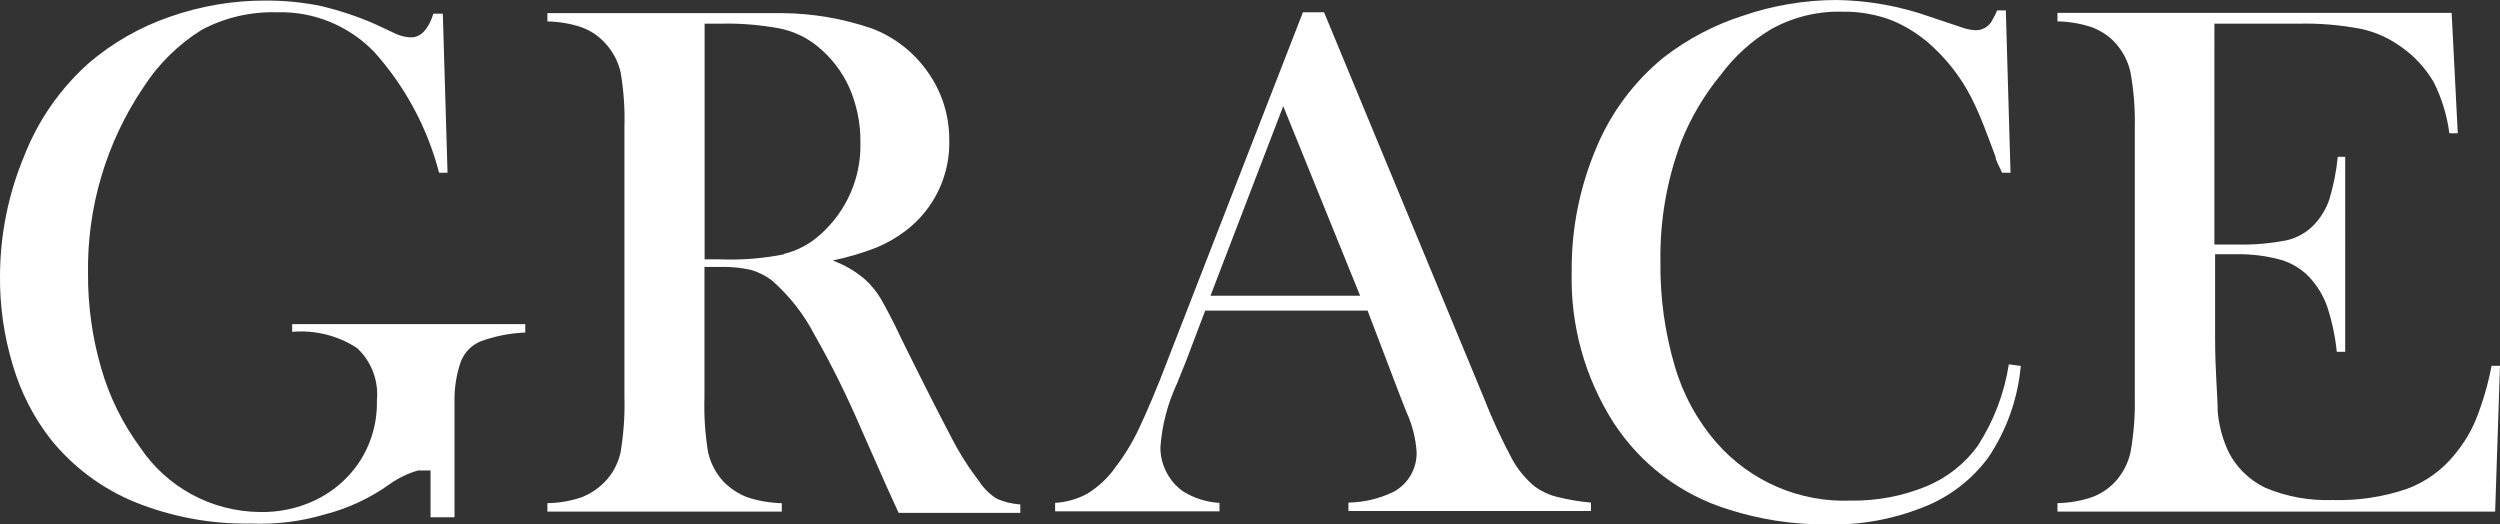
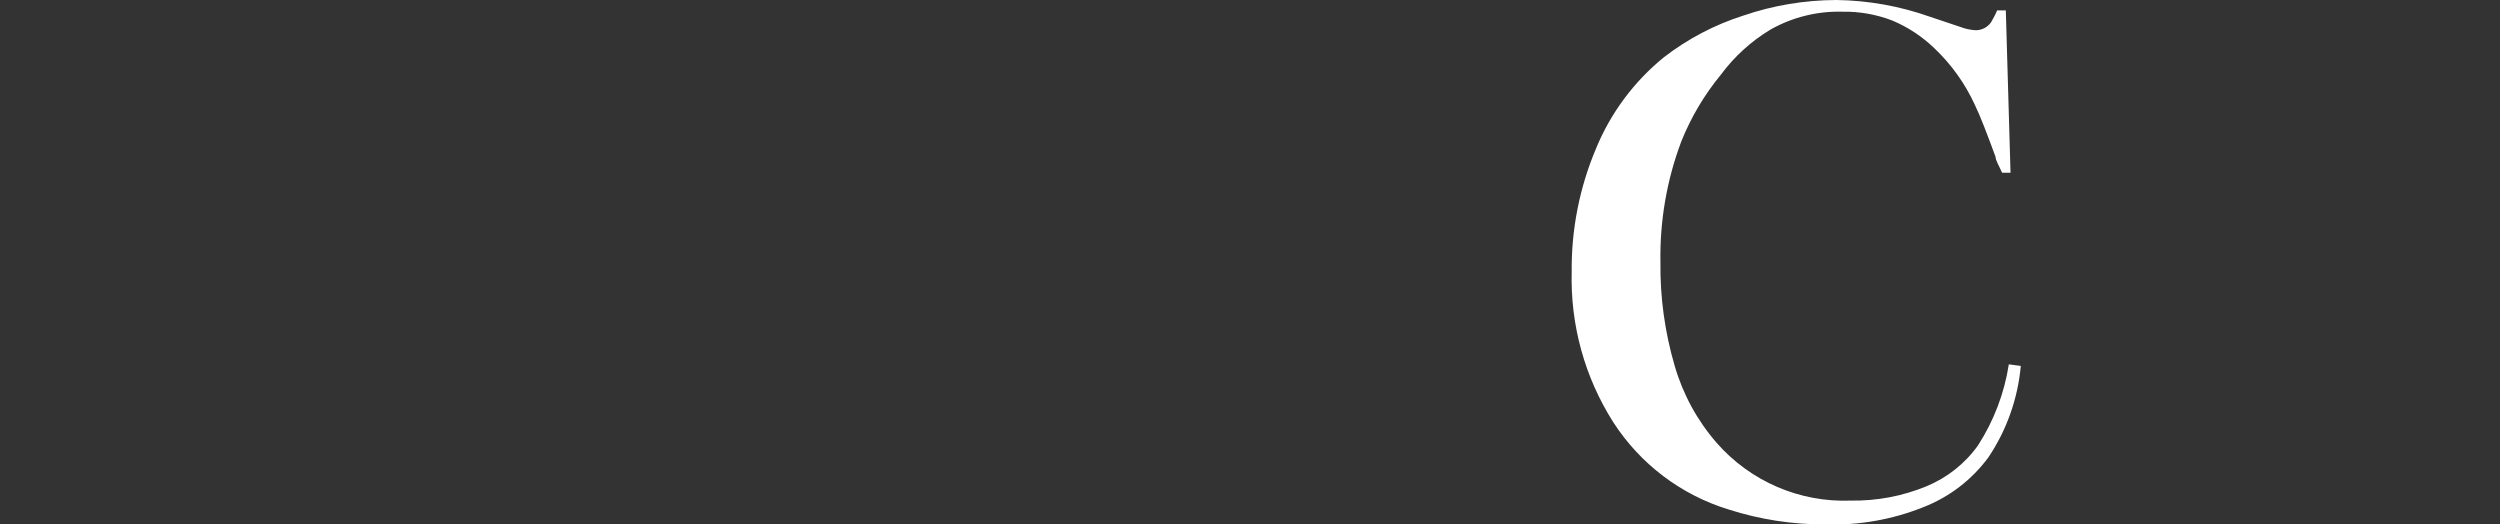
<svg xmlns="http://www.w3.org/2000/svg" version="1.1" id="レイヤー_1" x="0px" y="0px" viewBox="0 0 175.24 36.76" style="enable-background:new 0 0 175.24 36.76;" xml:space="preserve">
  <rect x="0" y="0" width="175.24" height="36.76" fill="#333333" stroke="none" />
  <style type="text/css">
	.st0{fill:#FFFFFF;}
</style>
  <g id="レイヤー_1-2_2_">
-     <path class="st0" d="M68.64,33.75c-0.75-0.98-1.42-2.04-1.98-3.14c-0.77-1.46-1.93-3.73-3.46-6.83c-0.64-1.37-1.14-2.28-1.46-2.84   c-0.3-0.5-0.66-0.95-1.09-1.34c-0.67-0.58-1.44-1.03-2.28-1.34c1.05-0.22,2.08-0.52,3.07-0.91c0.73-0.3,1.42-0.7,2.05-1.18   c1.99-1.51,3.13-3.9,3.05-6.4c0-1.69-0.52-3.33-1.5-4.71c-0.97-1.4-2.35-2.47-3.94-3.07c-2.02-0.69-4.13-1.05-6.26-1.07H38.37V1.5   c0.81,0.02,1.62,0.15,2.39,0.41c0.62,0.22,1.17,0.59,1.62,1.07c0.55,0.58,0.94,1.29,1.12,2.07c0.22,1.29,0.31,2.59,0.27,3.89v18.87   c0.04,1.31-0.06,2.62-0.27,3.91c-0.18,0.78-0.56,1.5-1.12,2.07c-0.46,0.47-1.01,0.83-1.62,1.07c-0.77,0.26-1.58,0.4-2.39,0.41v0.59   H54.8v-0.59c-0.84-0.02-1.67-0.16-2.46-0.43c-0.61-0.24-1.16-0.61-1.62-1.07c-0.54-0.59-0.92-1.31-1.09-2.09   c-0.21-1.28-0.29-2.57-0.25-3.87v-9.1h1.27c0.66-0.01,1.32,0.06,1.96,0.2c0.53,0.15,1.03,0.4,1.48,0.73c1.23,1.08,2.25,2.37,3,3.82   c1.22,2.14,2.31,4.36,3.28,6.62l1.8,4.07l0.82,1.8h8.53v-0.59c-0.57-0.04-1.14-0.17-1.66-0.41C69.38,34.65,68.96,34.24,68.64,33.75   z M54.99,17.82c-1.5,0.3-3.03,0.42-4.55,0.36h-1.05V1.66h1.07c1.42-0.04,2.84,0.08,4.23,0.34c0.94,0.2,1.82,0.61,2.57,1.21   c0.98,0.78,1.76,1.79,2.28,2.94c0.52,1.21,0.79,2.51,0.77,3.82c0.07,2.46-0.96,4.83-2.8,6.46c-0.73,0.67-1.61,1.14-2.57,1.37   L54.99,17.82z" />
-     <path class="st0" d="M107.6,34.12c-0.66-0.54-1.21-1.21-1.62-1.96c-0.75-1.41-1.42-2.86-2-4.35L92.81,0.86h-1.48l-9.4,24.17   c-0.86,2.28-1.55,3.85-2.07,4.96c-0.44,0.95-0.98,1.85-1.62,2.69c-0.53,0.77-1.21,1.42-2,1.91c-0.7,0.39-1.48,0.61-2.28,0.66v0.59   h11.52v-0.59c-0.91-0.05-1.8-0.33-2.57-0.82c-0.48-0.34-0.87-0.79-1.14-1.32c-0.29-0.55-0.44-1.16-0.43-1.78   c0.11-1.54,0.51-3.04,1.16-4.44l0.64-1.59l1.34-3.53h11.38l2.3,6.03l0.43,1.09c0.41,0.89,0.65,1.85,0.71,2.82   c0.02,1.14-0.59,2.2-1.59,2.75c-0.99,0.49-2.08,0.75-3.19,0.77v0.59h17v-0.59c-0.81-0.07-1.62-0.21-2.41-0.41   C108.57,34.69,108.06,34.44,107.6,34.12z M84.85,20.73l5.1-13.29l5.39,13.29H84.85z" />
    <path class="st0" d="M138.65,31.22c-0.91,1.28-2.17,2.27-3.62,2.87c-1.68,0.69-3.49,1.03-5.3,1c-3.58,0.14-7.04-1.35-9.4-4.05   c-1.36-1.56-2.36-3.4-2.94-5.39c-0.69-2.36-1.03-4.8-1-7.26c-0.05-2.89,0.44-5.76,1.46-8.47c0.68-1.7,1.62-3.28,2.78-4.69   c0.94-1.27,2.13-2.35,3.48-3.16c1.54-0.87,3.29-1.3,5.05-1.25c1.18-0.02,2.36,0.19,3.46,0.61c1.11,0.46,2.12,1.13,2.98,1.96   c1.18,1.12,2.14,2.46,2.82,3.94c0.39,0.8,0.86,2.03,1.46,3.66c0,0.25,0.25,0.64,0.46,1.12h0.59L140.6,0.73h-0.61   c-0.12,0.29-0.27,0.57-0.43,0.84c-0.25,0.35-0.65,0.55-1.07,0.55c-0.37-0.02-0.73-0.1-1.07-0.23l-2.12-0.71   c-2.11-0.75-4.34-1.15-6.58-1.18c-2.21,0.01-4.41,0.37-6.51,1.09c-2.02,0.64-3.92,1.64-5.6,2.94c-2.08,1.7-3.71,3.89-4.73,6.37   c-1.16,2.74-1.74,5.68-1.71,8.65c-0.1,3.72,0.91,7.39,2.91,10.54c1.89,2.93,4.75,5.1,8.08,6.12c2.21,0.71,4.51,1.06,6.83,1.05   c2.33,0.07,4.66-0.34,6.83-1.21c1.82-0.71,3.39-1.91,4.55-3.48c1.29-1.91,2.07-4.12,2.28-6.42l-0.84-0.11   C140.5,27.56,139.76,29.5,138.65,31.22z" />
-     <path class="st0" d="M173.58,29.34c-0.37,0.91-0.88,1.75-1.5,2.5c-0.89,1.11-2.06,1.95-3.39,2.44c-1.66,0.56-3.41,0.82-5.17,0.77   c-1.62,0.06-3.24-0.23-4.73-0.86c-1.17-0.56-2.12-1.51-2.66-2.69c-0.37-0.85-0.61-1.76-0.68-2.69c0-1.07-0.18-2.78-0.18-5.12v-5.87   h1.46c1.06-0.02,2.12,0.11,3.14,0.39c0.76,0.22,1.45,0.64,2,1.21c0.55,0.59,0.98,1.29,1.25,2.05c0.34,1.03,0.57,2.1,0.68,3.19h0.59   V10.99h-0.52c-0.1,1.01-0.3,2.01-0.59,2.98c-0.22,0.66-0.59,1.27-1.07,1.78c-0.52,0.54-1.18,0.92-1.91,1.09   c-1.16,0.23-2.34,0.33-3.53,0.3h-1.55V1.66h5.89c1.47-0.04,2.93,0.09,4.37,0.36c1.03,0.22,2,0.66,2.84,1.27   c0.93,0.65,1.71,1.5,2.28,2.48c0.56,1.12,0.93,2.33,1.09,3.57h0.59l-0.43-8.44h-27.63V1.5c0.82,0.01,1.63,0.15,2.41,0.41   c0.61,0.23,1.17,0.59,1.62,1.07c0.54,0.59,0.92,1.31,1.09,2.09c0.23,1.28,0.33,2.57,0.3,3.87v18.87c0.03,1.3-0.07,2.61-0.3,3.89   c-0.17,0.78-0.55,1.5-1.09,2.09c-0.46,0.48-1.02,0.85-1.64,1.07c-0.77,0.26-1.58,0.39-2.39,0.41v0.59h30.68l0.34-10.22h-0.59   C174.41,26.91,174.05,28.14,173.58,29.34z" />
-     <path class="st0" d="M20.48,23.26c1.6-0.14,3.21,0.26,4.55,1.14c1.01,0.94,1.52,2.29,1.39,3.66c0.04,1.71-0.49,3.37-1.52,4.73   c-0.74,0.97-1.71,1.75-2.82,2.28c-1.21,0.57-2.53,0.85-3.87,0.82c-3.38-0.03-6.53-1.74-8.4-4.55c-1.22-1.66-2.14-3.53-2.71-5.51   c-0.63-2.15-0.94-4.38-0.93-6.62C6.09,14.56,7.44,10,10.04,6.14c1.05-1.64,2.45-3.02,4.1-4.05c1.62-0.86,3.43-1.28,5.26-1.23   c2.57-0.08,5.04,0.93,6.83,2.78c2.17,2.42,3.73,5.32,4.55,8.47h0.59L31.04,0.96h-0.66c-0.36,1.12-0.89,1.66-1.57,1.66   c-0.35-0.01-0.7-0.09-1.02-0.23l-1.52-0.71c-1.21-0.53-2.45-0.94-3.73-1.25c-1.26-0.26-2.54-0.39-3.82-0.39   c-2.32-0.02-4.64,0.37-6.83,1.14C9.82,1.9,7.92,2.98,6.26,4.39C4.25,6.17,2.69,8.4,1.71,10.9c-1.12,2.67-1.7,5.54-1.71,8.44   c-0.02,2.14,0.29,4.26,0.91,6.3c0.55,1.85,1.43,3.59,2.62,5.12c1.56,1.95,3.59,3.47,5.89,4.42c2.59,1.05,5.37,1.57,8.17,1.52   c1.75,0.07,3.49-0.14,5.17-0.64c1.64-0.42,3.18-1.14,4.55-2.12c0.6-0.43,1.27-0.75,1.98-0.96h0.89v3.28h1.68v-8.47   c0.02-0.82,0.17-1.64,0.43-2.41c0.24-0.64,0.72-1.15,1.34-1.43c1.02-0.38,2.1-0.6,3.19-0.64v-0.59H20.48V23.26z" />
  </g>
</svg>